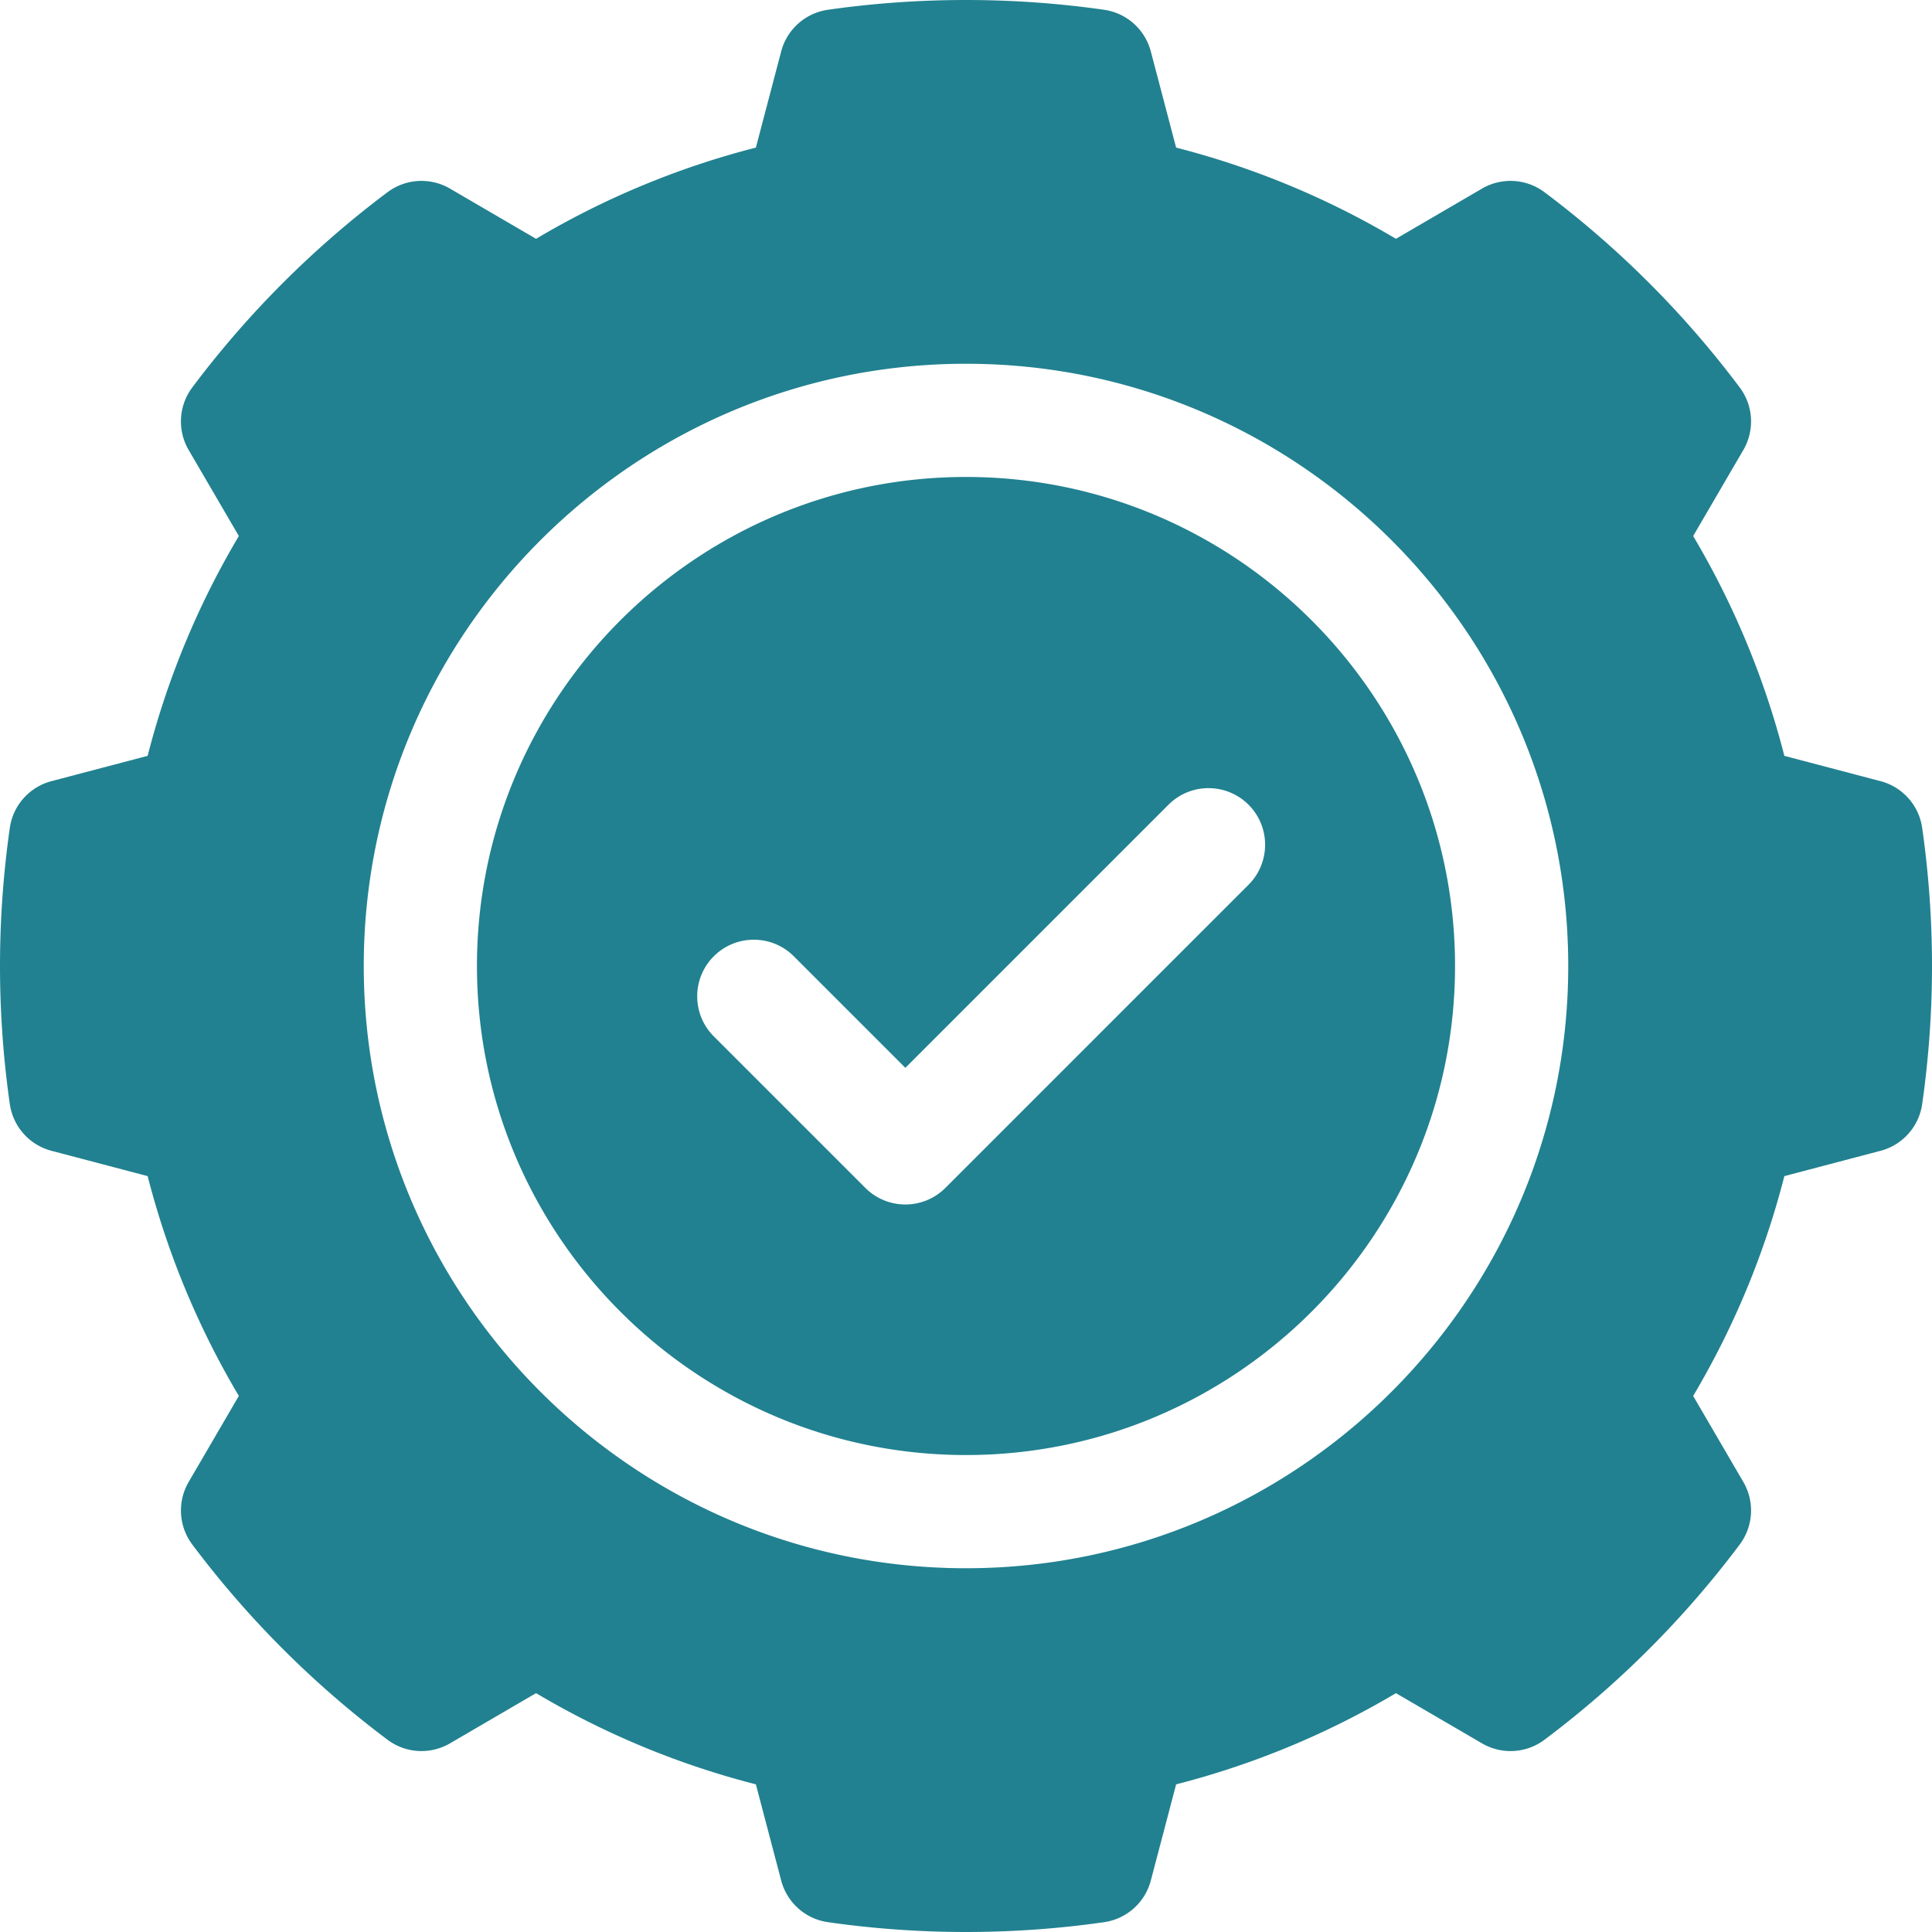
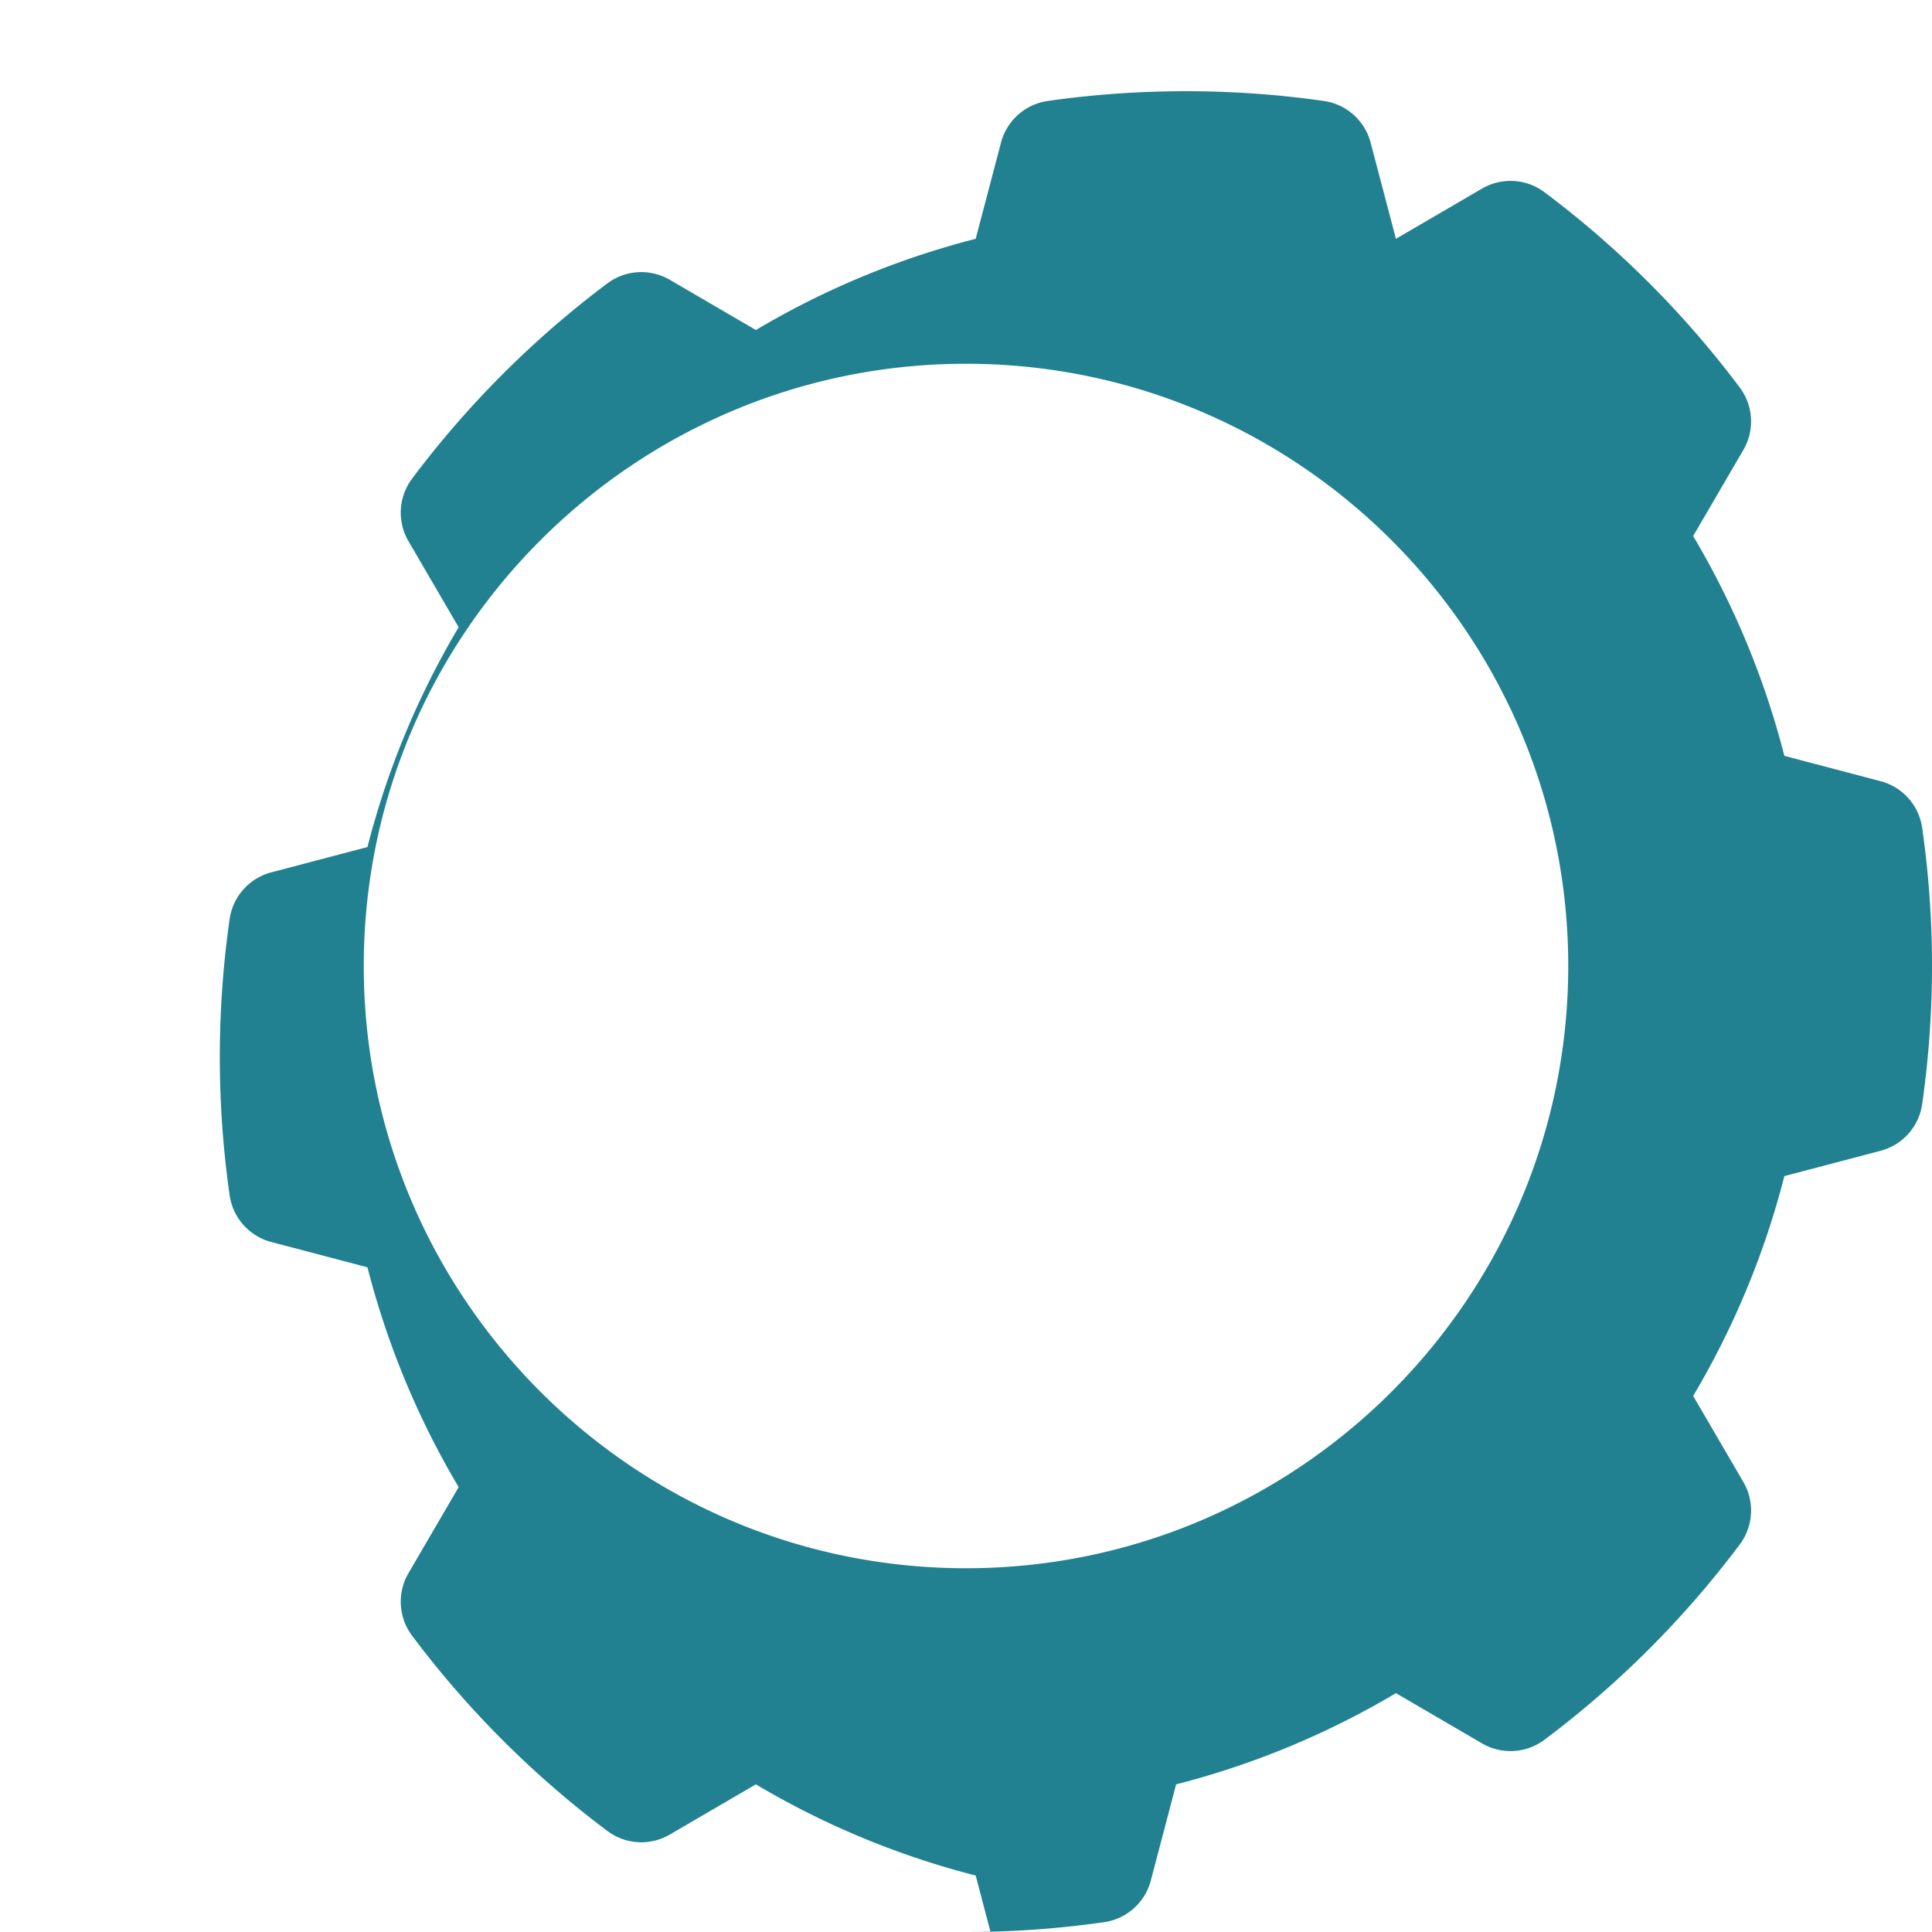
<svg xmlns="http://www.w3.org/2000/svg" version="1.1" width="512" height="512" x="0" y="0" viewBox="0 0 512 512" style="enable-background:new 0 0 512 512" xml:space="preserve" class="">
  <g>
-     <path d="M509.397 219.393a14.996 14.996 0 0 0-11.03-12.376l-25.494-6.709a221.76 221.76 0 0 0-24.168-58.254l13.302-22.81a15.002 15.002 0 0 0-.95-16.546 258.271 258.271 0 0 0-24.038-27.725 258.095 258.095 0 0 0-27.726-24.042 14.997 14.997 0 0 0-16.549-.948l-22.806 13.304a221.705 221.705 0 0 0-58.253-24.17l-6.709-25.493a15 15 0 0 0-12.374-11.031c-24.066-3.457-49.139-3.457-73.205 0a14.997 14.997 0 0 0-12.374 11.031l-6.709 25.493a221.666 221.666 0 0 0-58.253 24.17l-22.806-13.304a15.005 15.005 0 0 0-16.549.948 258.266 258.266 0 0 0-51.764 51.766 15.002 15.002 0 0 0-.95 16.546l13.302 22.81a221.734 221.734 0 0 0-24.168 58.254l-25.494 6.709a14.996 14.996 0 0 0-11.03 12.376 258.784 258.784 0 0 0 .001 73.203 14.996 14.996 0 0 0 11.03 12.376l25.494 6.709a221.76 221.76 0 0 0 24.168 58.254l-13.302 22.81a15.002 15.002 0 0 0 .95 16.546 258.271 258.271 0 0 0 24.038 27.725 258.095 258.095 0 0 0 27.726 24.042 14.999 14.999 0 0 0 16.549.948l22.806-13.304a221.669 221.669 0 0 0 58.253 24.169l6.709 25.493a15 15 0 0 0 12.374 11.031C231.431 511.124 243.746 512 256 512s24.569-.876 36.603-2.604a14.999 14.999 0 0 0 12.374-11.031l6.709-25.493a221.697 221.697 0 0 0 58.253-24.169l22.806 13.304a14.997 14.997 0 0 0 16.549-.948 258.266 258.266 0 0 0 51.764-51.766 15.002 15.002 0 0 0 .95-16.546l-13.302-22.81a221.72 221.72 0 0 0 24.168-58.254l25.494-6.709a14.996 14.996 0 0 0 11.03-12.376 258.611 258.611 0 0 0-.001-73.205zM256 415.6c-88.004 0-159.6-71.596-159.6-159.6S167.996 96.4 256 96.4 415.6 167.996 415.6 256 344.004 415.6 256 415.6z" fill="#218190" opacity="1" data-original="#000000" class="" />
-     <path d="M256 126.4c-71.462 0-129.6 58.138-129.6 129.6S184.538 385.6 256 385.6 385.6 327.462 385.6 256 327.462 126.4 256 126.4zm74.873 108.073-80.333 80.334a15 15 0 0 1-21.212 0L189.16 274.64c-5.858-5.857-5.858-15.355 0-21.213 5.857-5.857 15.355-5.857 21.213 0l29.561 29.561 69.727-69.728c5.857-5.857 15.355-5.857 21.213 0 5.857 5.857 5.857 15.355-.001 21.213z" fill="#218190" opacity="1" data-original="#000000" class="" />
+     <path d="M509.397 219.393a14.996 14.996 0 0 0-11.03-12.376l-25.494-6.709a221.76 221.76 0 0 0-24.168-58.254l13.302-22.81a15.002 15.002 0 0 0-.95-16.546 258.271 258.271 0 0 0-24.038-27.725 258.095 258.095 0 0 0-27.726-24.042 14.997 14.997 0 0 0-16.549-.948l-22.806 13.304l-6.709-25.493a15 15 0 0 0-12.374-11.031c-24.066-3.457-49.139-3.457-73.205 0a14.997 14.997 0 0 0-12.374 11.031l-6.709 25.493a221.666 221.666 0 0 0-58.253 24.17l-22.806-13.304a15.005 15.005 0 0 0-16.549.948 258.266 258.266 0 0 0-51.764 51.766 15.002 15.002 0 0 0-.95 16.546l13.302 22.81a221.734 221.734 0 0 0-24.168 58.254l-25.494 6.709a14.996 14.996 0 0 0-11.03 12.376 258.784 258.784 0 0 0 .001 73.203 14.996 14.996 0 0 0 11.03 12.376l25.494 6.709a221.76 221.76 0 0 0 24.168 58.254l-13.302 22.81a15.002 15.002 0 0 0 .95 16.546 258.271 258.271 0 0 0 24.038 27.725 258.095 258.095 0 0 0 27.726 24.042 14.999 14.999 0 0 0 16.549.948l22.806-13.304a221.669 221.669 0 0 0 58.253 24.169l6.709 25.493a15 15 0 0 0 12.374 11.031C231.431 511.124 243.746 512 256 512s24.569-.876 36.603-2.604a14.999 14.999 0 0 0 12.374-11.031l6.709-25.493a221.697 221.697 0 0 0 58.253-24.169l22.806 13.304a14.997 14.997 0 0 0 16.549-.948 258.266 258.266 0 0 0 51.764-51.766 15.002 15.002 0 0 0 .95-16.546l-13.302-22.81a221.72 221.72 0 0 0 24.168-58.254l25.494-6.709a14.996 14.996 0 0 0 11.03-12.376 258.611 258.611 0 0 0-.001-73.205zM256 415.6c-88.004 0-159.6-71.596-159.6-159.6S167.996 96.4 256 96.4 415.6 167.996 415.6 256 344.004 415.6 256 415.6z" fill="#218190" opacity="1" data-original="#000000" class="" />
  </g>
</svg>